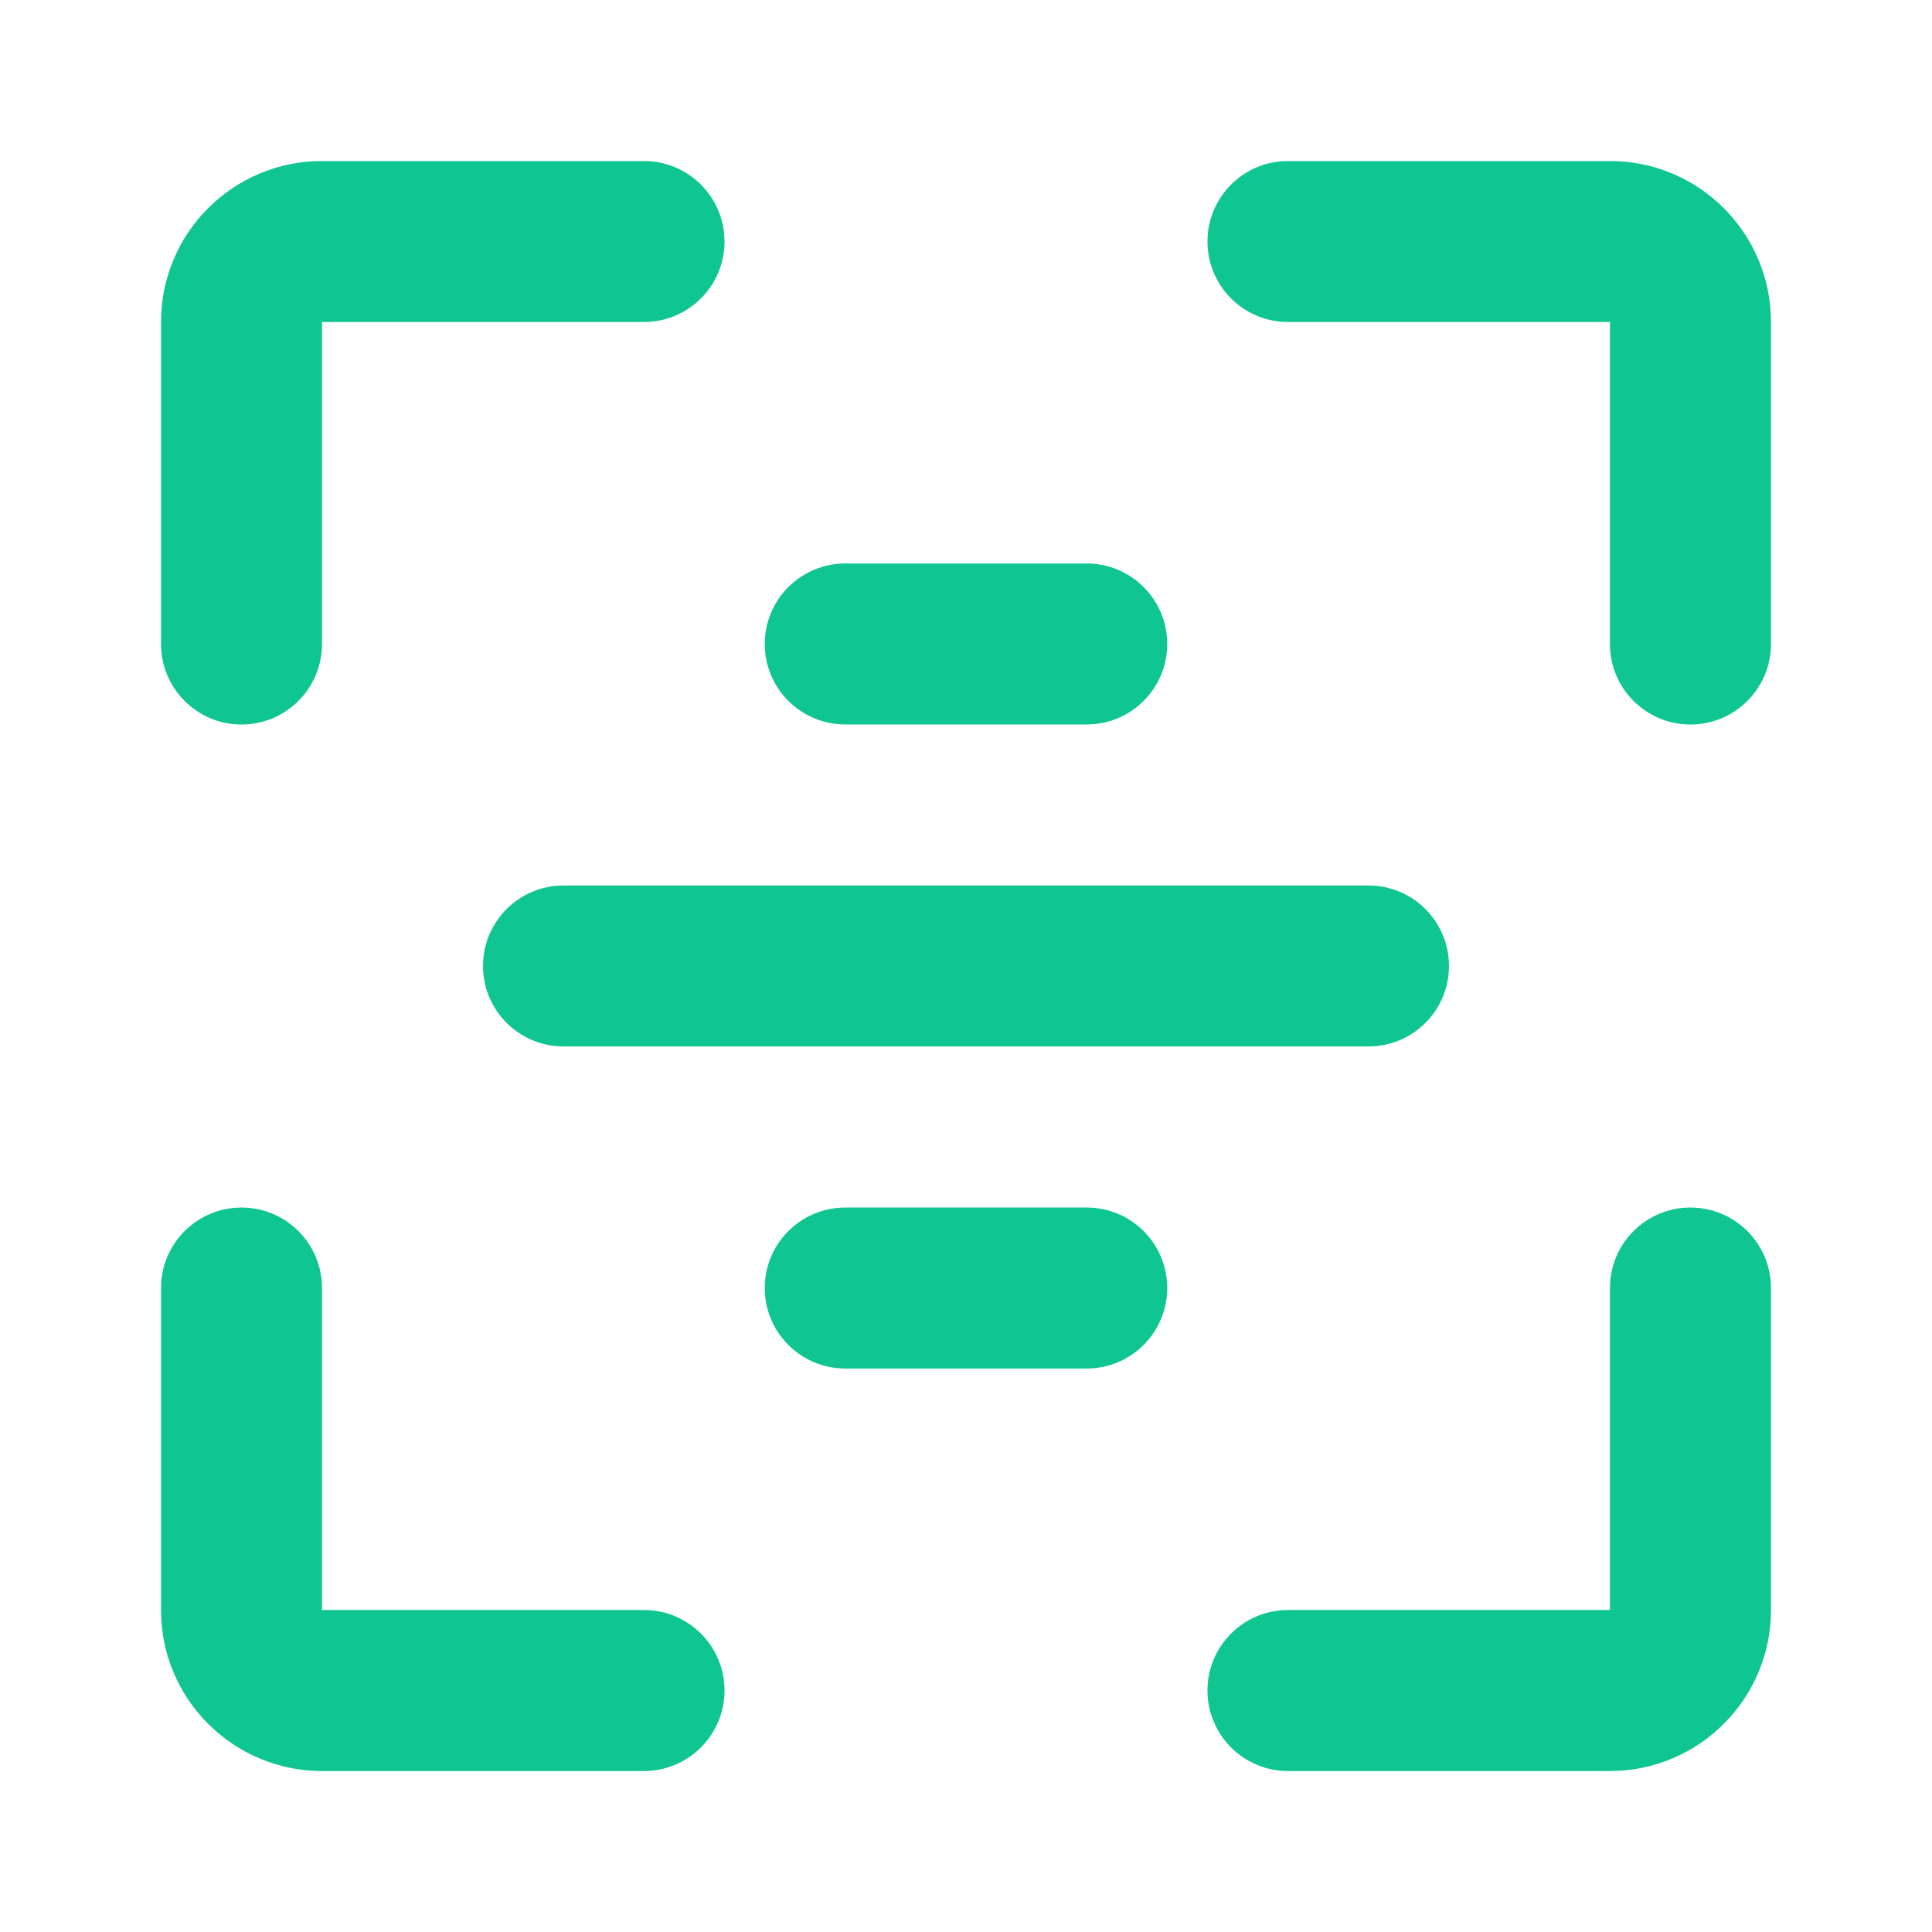
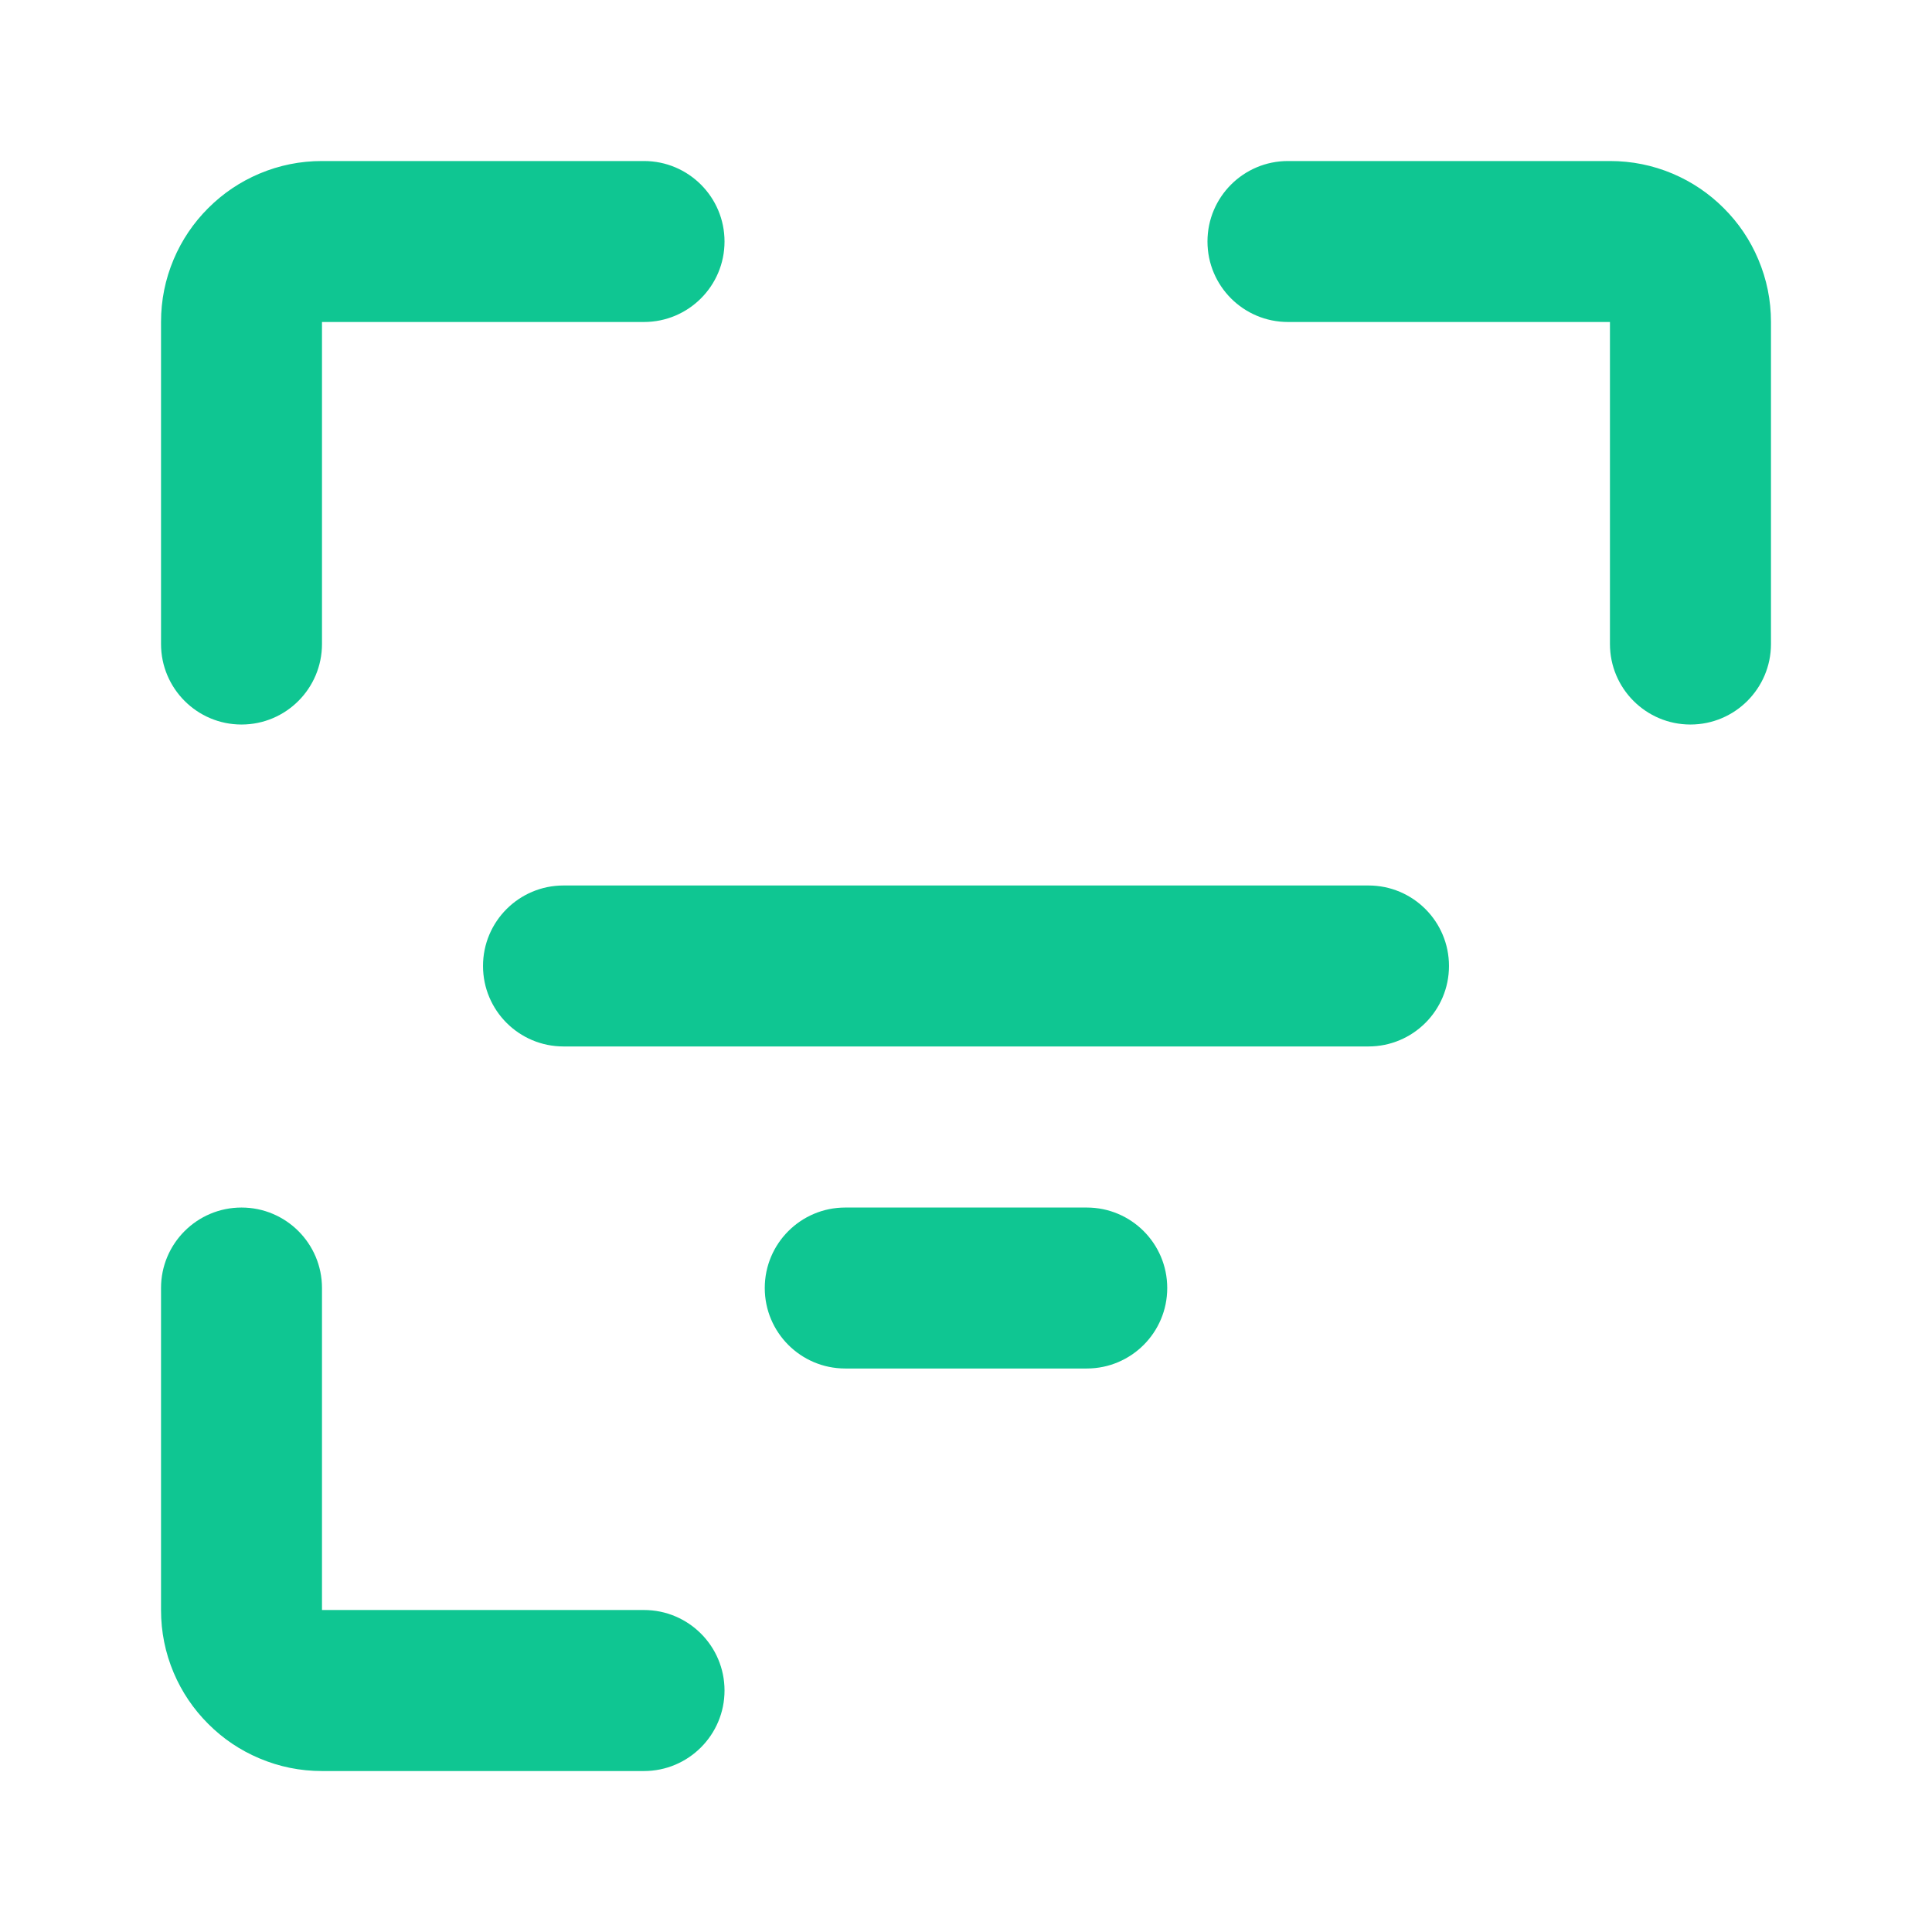
<svg xmlns="http://www.w3.org/2000/svg" width="31.639" height="31.639" viewBox="0 0 31.639 31.639">
  <defs>
    <clipPath id="clipPath0776373508">
      <path d="M0 0L31.639 0L31.639 31.639L0 31.639L0 0Z" fill-rule="nonzero" transform="matrix(1 0 0 1 -3.05176e-05 0)" />
    </clipPath>
  </defs>
  <g clip-path="url(#clipPath0776373508)">
    <path d="M1.318 1.318L6.591 1.318C7.319 1.318 7.91 0.728 7.91 0C7.91 -0.728 7.319 -1.318 6.591 -1.318L1.318 -1.318Q0.783 -1.318 0.292 -1.111Q-0.182 -0.91 -0.546 -0.546Q-0.91 -0.182 -1.111 0.292Q-1.318 0.783 -1.318 1.318L-1.318 6.591C-1.318 7.319 -0.728 7.91 0 7.91C0.728 7.91 1.318 7.319 1.318 6.591L1.318 1.318Z" fill-rule="evenodd" transform="matrix(1 0 0 1 3.955 3.955)" fill="rgb(15, 198, 146)" />
    <path d="M0 -1.318C-0.728 -1.318 -1.318 -0.728 -1.318 0L-1.318 5.273Q-1.318 5.809 -1.111 6.3Q-0.91 6.773 -0.546 7.137Q-0.182 7.502 0.292 7.702Q0.783 7.91 1.318 7.91L6.591 7.91C7.319 7.91 7.91 7.319 7.91 6.591C7.91 5.863 7.319 5.273 6.591 5.273L1.318 5.273L1.318 0C1.318 -0.728 0.728 -1.318 0 -1.318Z" fill-rule="evenodd" transform="matrix(1 0 0 1 3.955 21.093)" fill="rgb(15, 198, 146)" />
-     <path d="M6.591 -1.318C5.863 -1.318 5.273 -0.728 5.273 0L5.273 5.273L0 5.273C-0.728 5.273 -1.318 5.863 -1.318 6.591C-1.318 7.319 -0.728 7.91 0 7.91L5.273 7.91Q5.809 7.91 6.3 7.702Q6.773 7.502 7.137 7.137Q7.502 6.773 7.702 6.3Q7.91 5.809 7.91 5.273L7.91 0C7.91 -0.728 7.319 -1.318 6.591 -1.318Z" fill-rule="evenodd" transform="matrix(1 0 0 1 21.092 21.093)" fill="rgb(15, 198, 146)" />
    <path d="M-1.318 0C-1.318 0.728 -0.728 1.318 0 1.318L5.273 1.318L5.273 6.591C5.273 7.319 5.863 7.91 6.591 7.91C7.319 7.91 7.91 7.319 7.91 6.591L7.91 1.318Q7.91 0.783 7.702 0.292Q7.502 -0.182 7.137 -0.546Q6.773 -0.91 6.3 -1.111Q5.809 -1.318 5.273 -1.318L0 -1.318C-0.728 -1.318 -1.318 -0.728 -1.318 0Z" fill-rule="evenodd" transform="matrix(1 0 0 1 21.092 3.955)" fill="rgb(15, 198, 146)" />
    <path d="M-1.318 0C-1.318 0.728 -0.728 1.318 0 1.318L13.183 1.318C13.911 1.318 14.501 0.728 14.501 0C14.501 -0.728 13.911 -1.318 13.183 -1.318L0 -1.318C-0.728 -1.318 -1.318 -0.728 -1.318 0Z" fill-rule="evenodd" transform="matrix(1 0 0 1 9.228 15.819)" fill="rgb(15, 198, 146)" />
-     <path d="M-1.318 0C-1.318 0.728 -0.728 1.318 0 1.318L3.955 1.318C4.683 1.318 5.273 0.728 5.273 0C5.273 -0.728 4.683 -1.318 3.955 -1.318L0 -1.318C-0.728 -1.318 -1.318 -0.728 -1.318 0Z" fill-rule="evenodd" transform="matrix(1 0 0 1 13.842 10.546)" fill="rgb(15, 198, 146)" />
    <path d="M-1.318 0C-1.318 0.728 -0.728 1.318 0 1.318L3.955 1.318C4.683 1.318 5.273 0.728 5.273 0C5.273 -0.728 4.683 -1.318 3.955 -1.318L0 -1.318C-0.728 -1.318 -1.318 -0.728 -1.318 0Z" fill-rule="evenodd" transform="matrix(1 0 0 1 13.842 21.093)" fill="rgb(15, 198, 146)" />
  </g>
</svg>